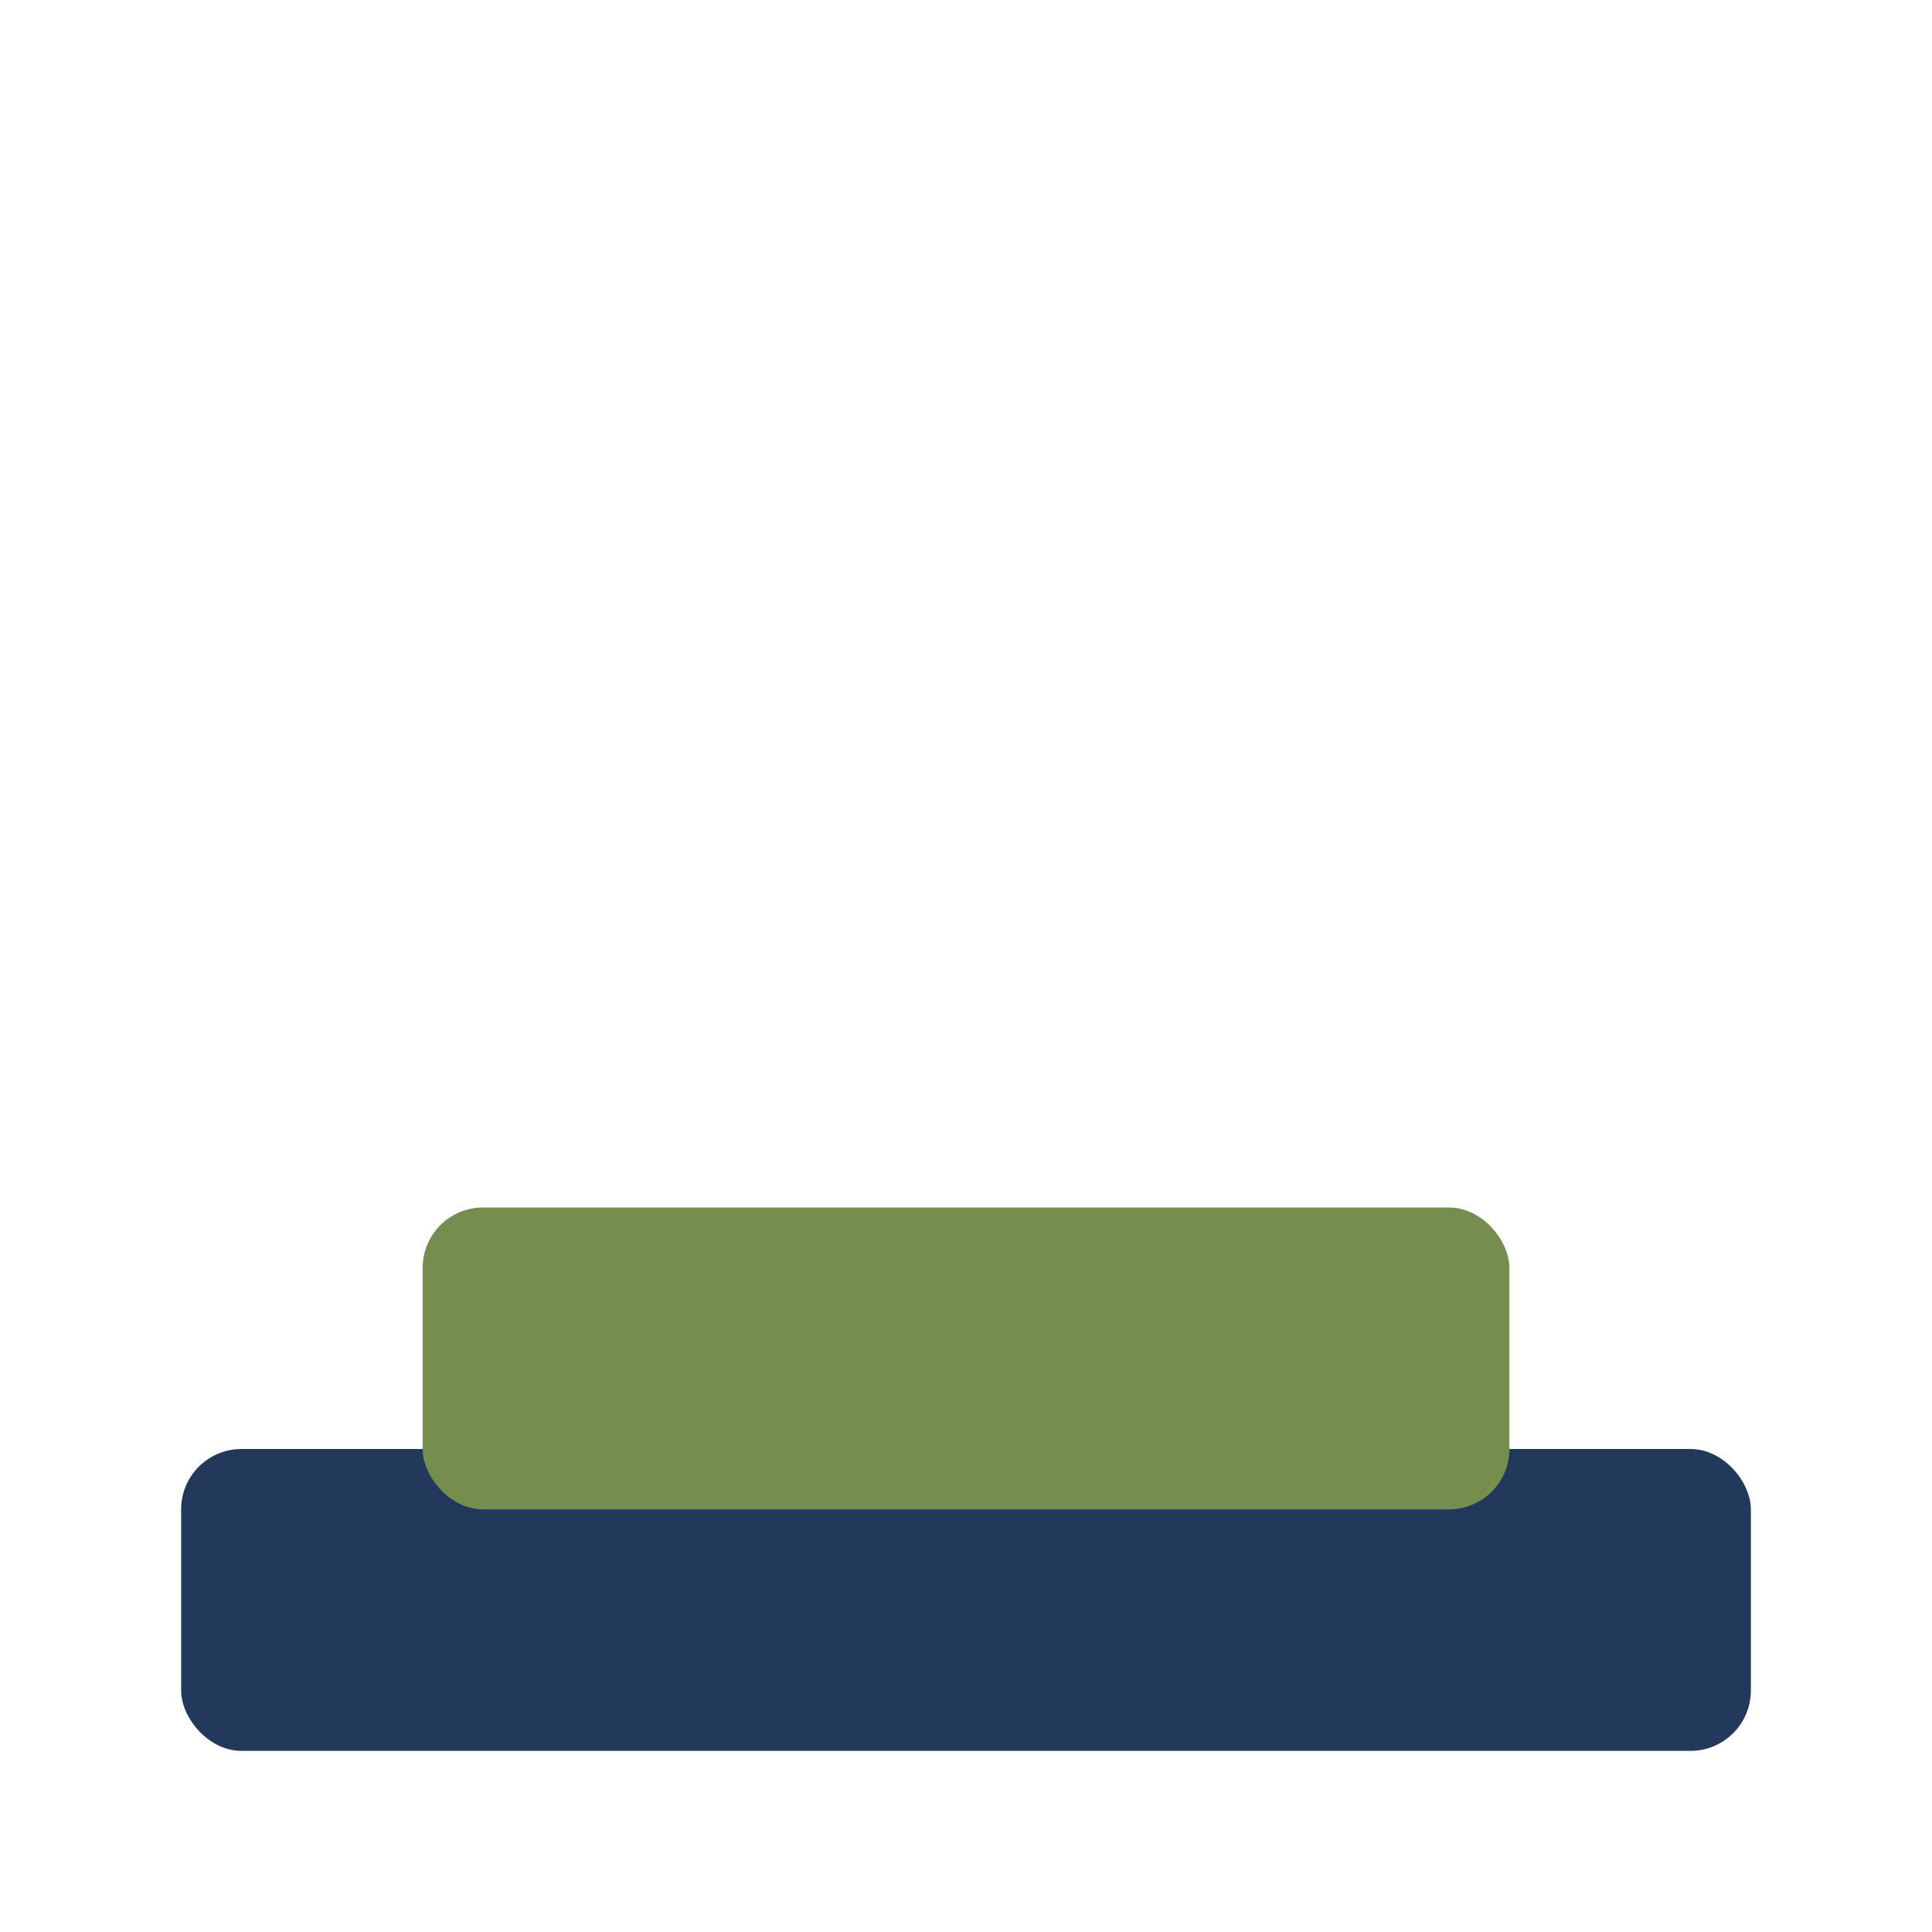
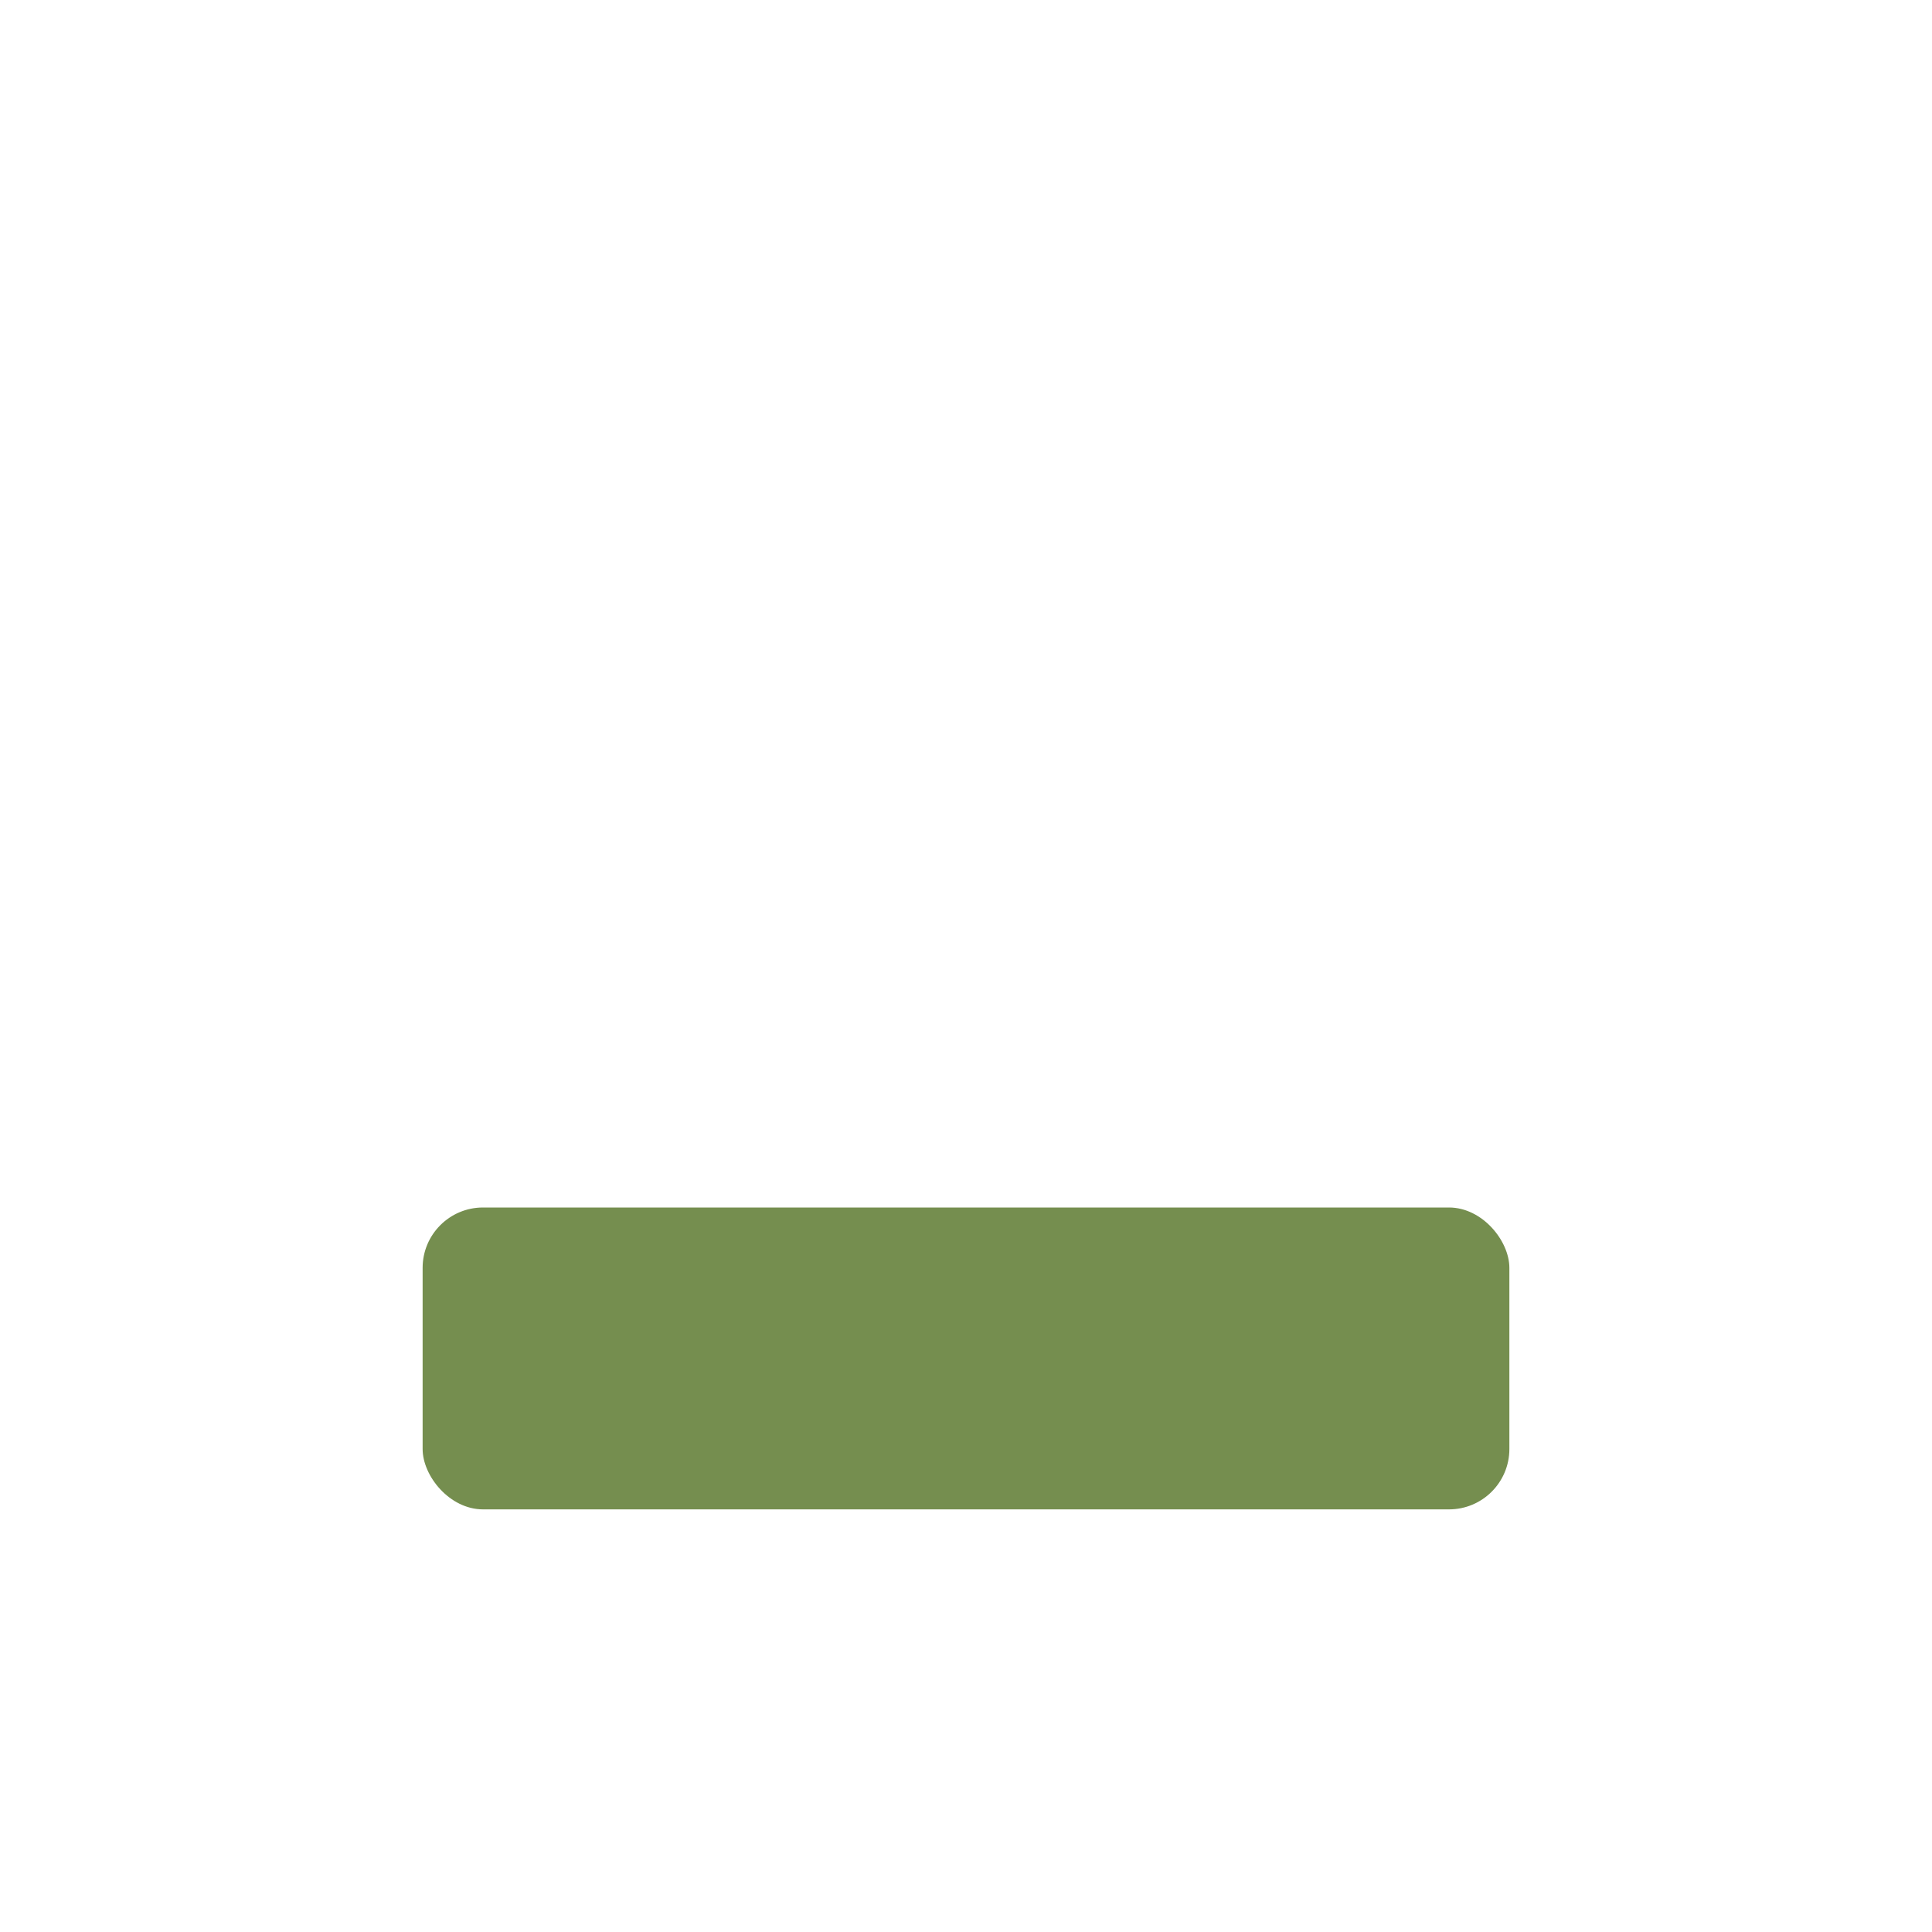
<svg xmlns="http://www.w3.org/2000/svg" width="32" height="32" viewBox="0 0 32 32">
-   <rect x="3" y="24" width="26" height="5" rx="1" fill="#23395B" />
  <rect x="7" y="20" width="18" height="5" rx="1" fill="#758E4F" />
</svg>